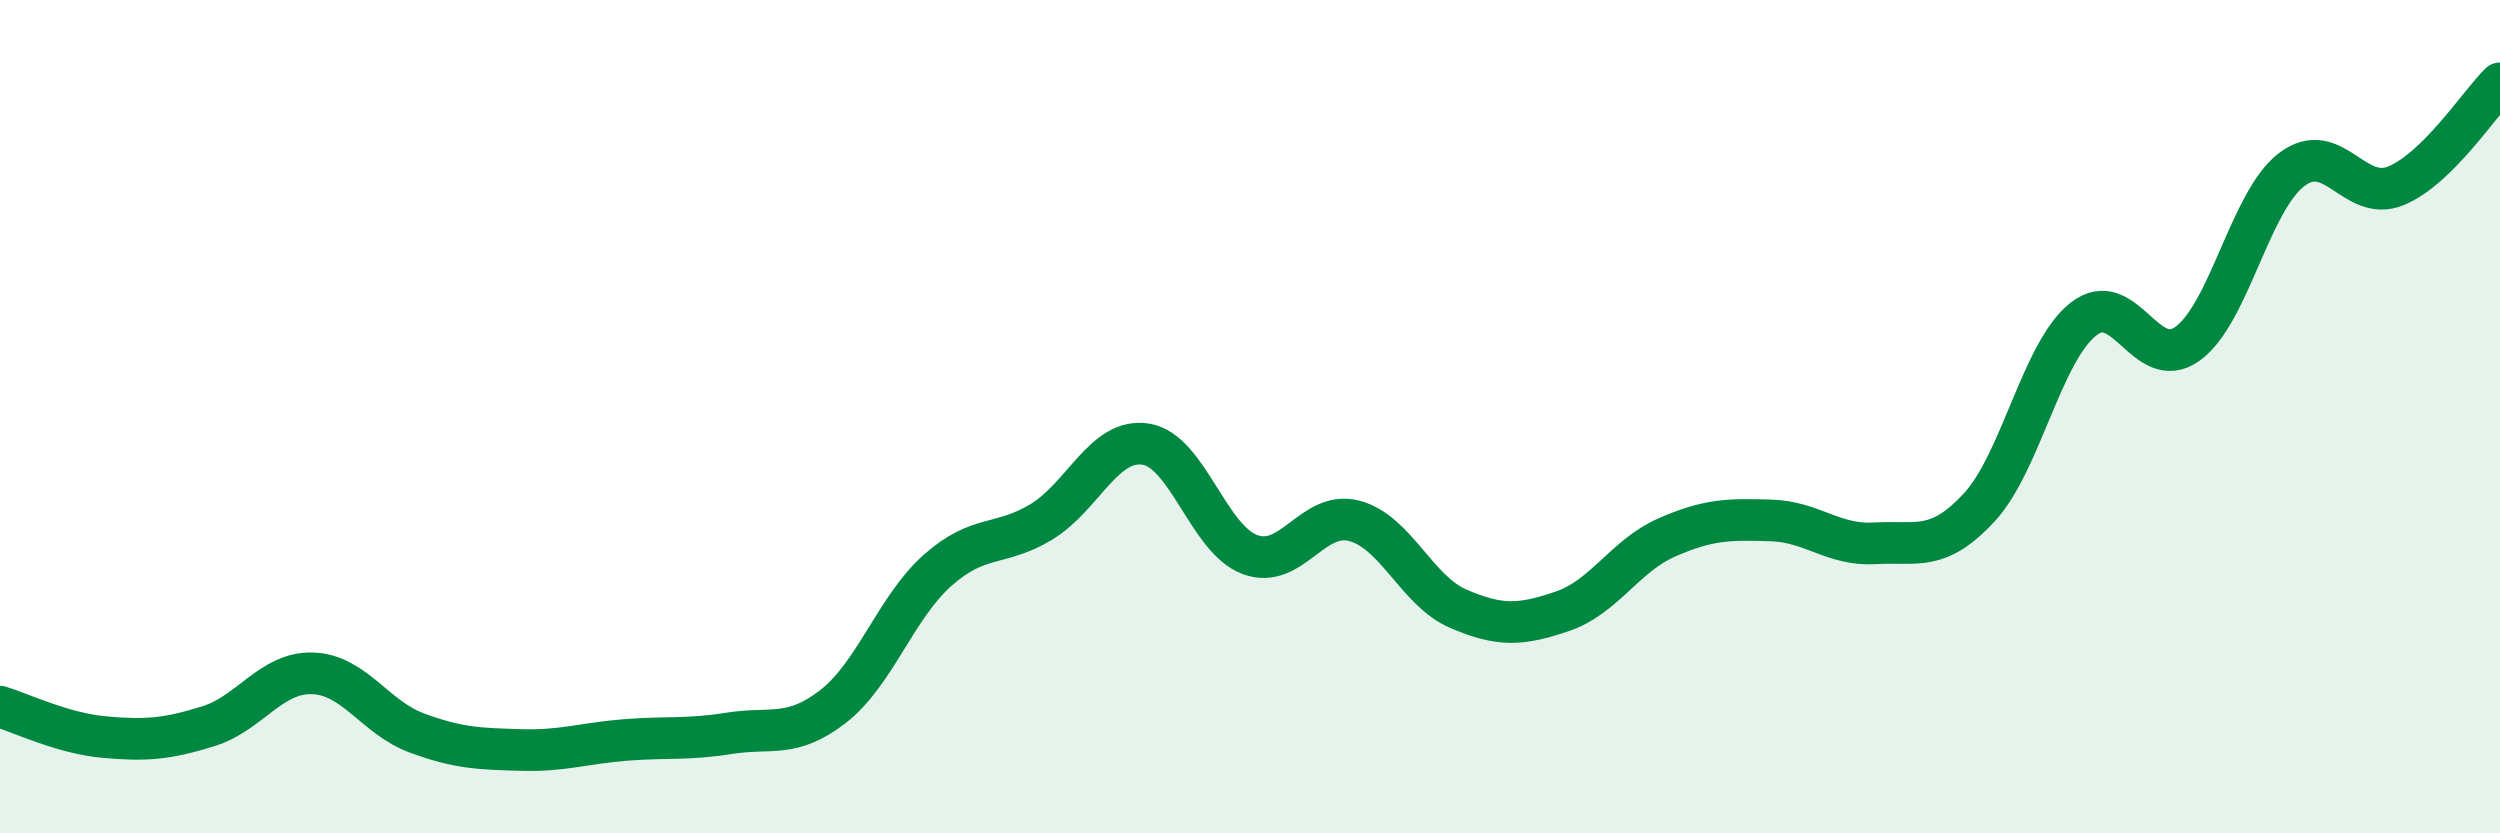
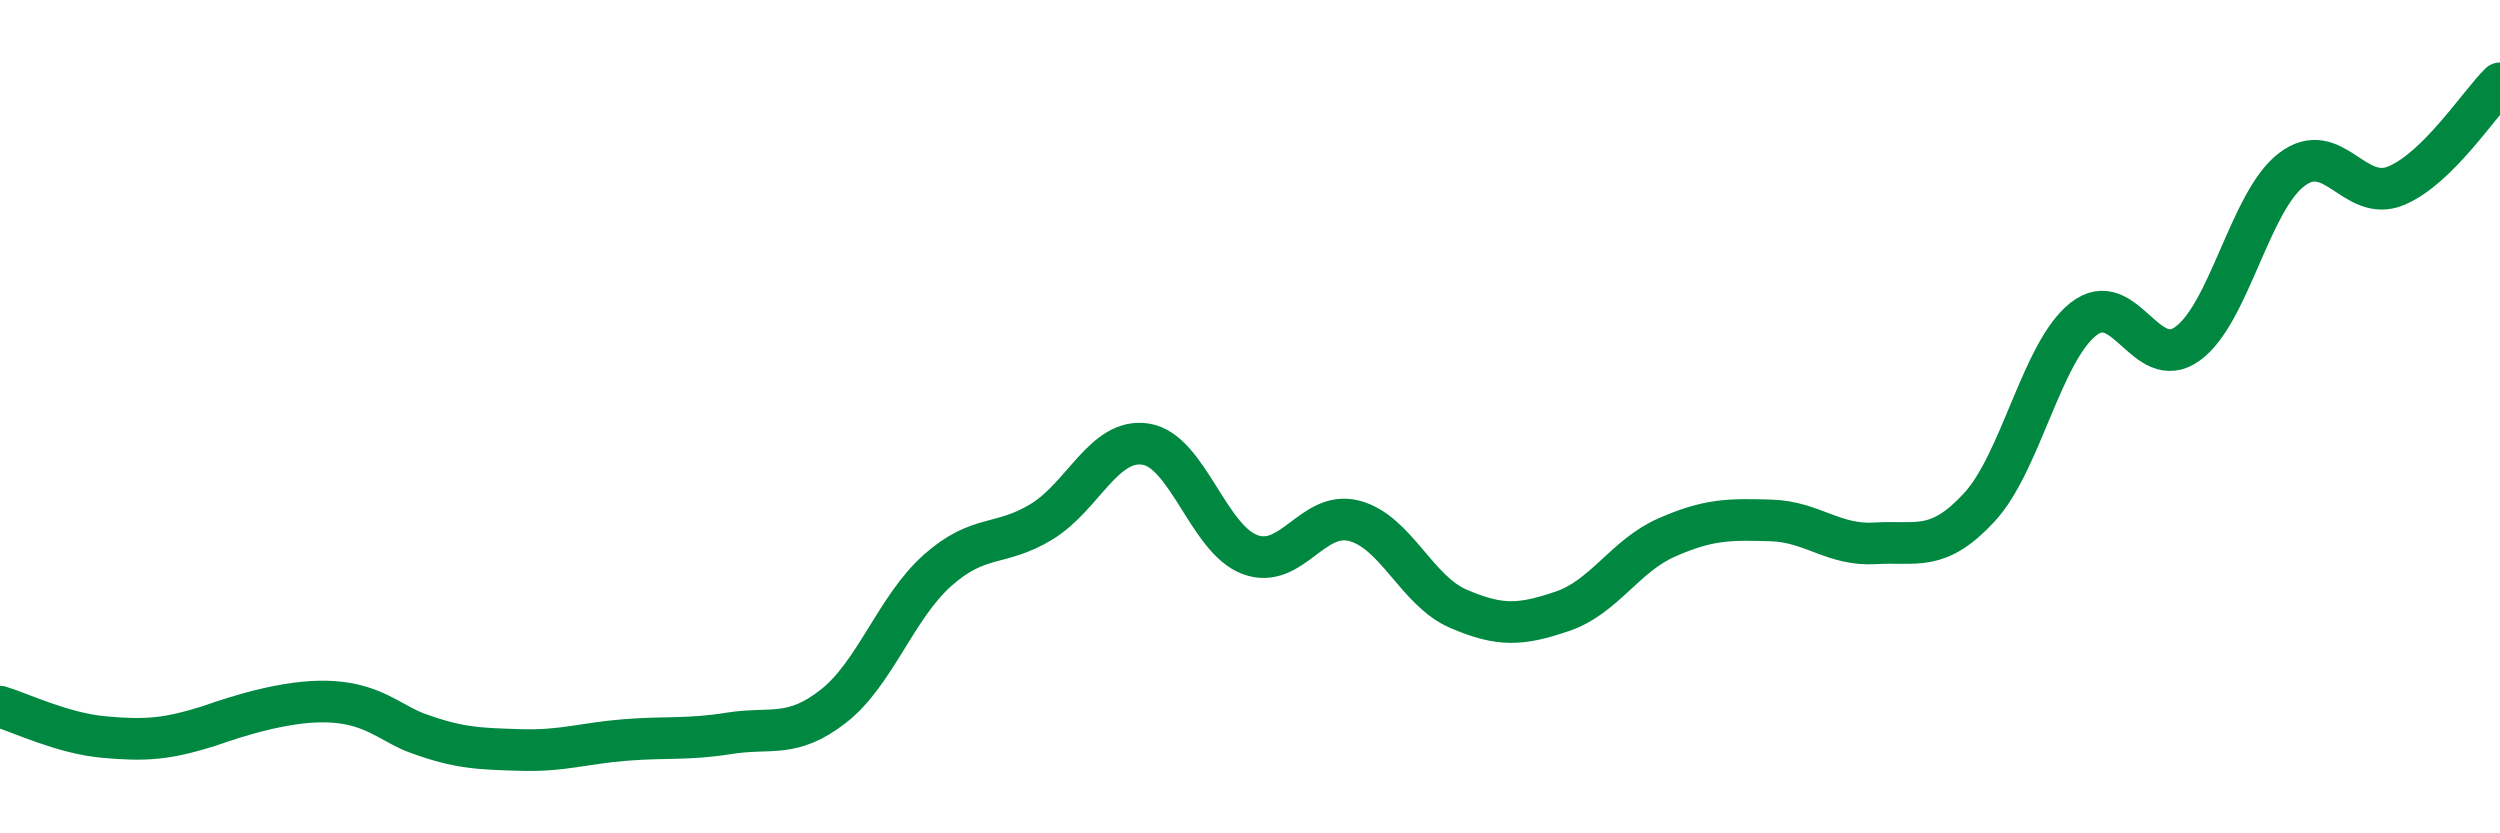
<svg xmlns="http://www.w3.org/2000/svg" width="60" height="20" viewBox="0 0 60 20">
-   <path d="M 0,16.96 C 0.5,17.11 1.5,17.6 2.5,17.69 C 3.5,17.78 4,17.74 5,17.43 C 6,17.12 6.5,16.13 7.5,16.16 C 8.5,16.19 9,17.22 10,17.59 C 11,17.96 11.5,17.97 12.5,18 C 13.5,18.03 14,17.84 15,17.76 C 16,17.68 16.5,17.76 17.5,17.6 C 18.5,17.44 19,17.73 20,16.95 C 21,16.17 21.5,14.58 22.5,13.69 C 23.5,12.8 24,13.13 25,12.52 C 26,11.91 26.5,10.5 27.5,10.66 C 28.5,10.82 29,12.94 30,13.31 C 31,13.68 31.5,12.24 32.5,12.5 C 33.5,12.76 34,14.18 35,14.61 C 36,15.04 36.5,15.01 37.5,14.67 C 38.5,14.33 39,13.34 40,12.9 C 41,12.46 41.5,12.46 42.5,12.49 C 43.5,12.52 44,13.1 45,13.04 C 46,12.98 46.5,13.26 47.5,12.18 C 48.5,11.1 49,8.45 50,7.66 C 51,6.87 51.5,8.97 52.5,8.25 C 53.5,7.53 54,4.83 55,4.07 C 56,3.31 56.5,4.87 57.5,4.46 C 58.5,4.05 59.5,2.49 60,2L60 20L0 20Z" fill="#008740" opacity="0.1" stroke-linecap="round" stroke-linejoin="round" />
-   <path d="M 0,16.96 C 0.5,17.11 1.5,17.6 2.5,17.69 C 3.5,17.78 4,17.74 5,17.43 C 6,17.12 6.5,16.13 7.5,16.16 C 8.5,16.19 9,17.22 10,17.59 C 11,17.96 11.5,17.97 12.5,18 C 13.5,18.03 14,17.84 15,17.76 C 16,17.68 16.5,17.76 17.5,17.6 C 18.5,17.44 19,17.73 20,16.95 C 21,16.17 21.5,14.58 22.5,13.69 C 23.5,12.8 24,13.13 25,12.52 C 26,11.91 26.5,10.5 27.5,10.66 C 28.5,10.82 29,12.94 30,13.31 C 31,13.68 31.5,12.24 32.5,12.5 C 33.5,12.76 34,14.18 35,14.61 C 36,15.04 36.5,15.01 37.5,14.67 C 38.5,14.33 39,13.34 40,12.9 C 41,12.46 41.5,12.46 42.5,12.49 C 43.5,12.52 44,13.1 45,13.04 C 46,12.98 46.5,13.26 47.5,12.18 C 48.5,11.1 49,8.45 50,7.66 C 51,6.87 51.5,8.97 52.5,8.25 C 53.5,7.53 54,4.83 55,4.07 C 56,3.31 56.5,4.87 57.5,4.46 C 58.5,4.05 59.5,2.49 60,2" stroke="#008740" stroke-width="1" fill="none" stroke-linecap="round" stroke-linejoin="round" />
+   <path d="M 0,16.96 C 0.5,17.11 1.5,17.6 2.5,17.69 C 3.5,17.78 4,17.74 5,17.43 C 8.5,16.19 9,17.22 10,17.59 C 11,17.96 11.5,17.97 12.5,18 C 13.5,18.03 14,17.84 15,17.76 C 16,17.68 16.5,17.76 17.5,17.6 C 18.5,17.44 19,17.73 20,16.95 C 21,16.17 21.5,14.58 22.5,13.69 C 23.5,12.8 24,13.13 25,12.52 C 26,11.91 26.5,10.5 27.5,10.66 C 28.5,10.82 29,12.94 30,13.31 C 31,13.68 31.5,12.24 32.5,12.5 C 33.5,12.76 34,14.18 35,14.61 C 36,15.04 36.5,15.01 37.5,14.67 C 38.5,14.33 39,13.34 40,12.9 C 41,12.46 41.5,12.46 42.5,12.49 C 43.5,12.52 44,13.1 45,13.04 C 46,12.98 46.5,13.26 47.5,12.18 C 48.5,11.1 49,8.45 50,7.66 C 51,6.87 51.5,8.97 52.5,8.25 C 53.5,7.53 54,4.83 55,4.07 C 56,3.31 56.5,4.87 57.5,4.46 C 58.5,4.05 59.5,2.49 60,2" stroke="#008740" stroke-width="1" fill="none" stroke-linecap="round" stroke-linejoin="round" />
</svg>